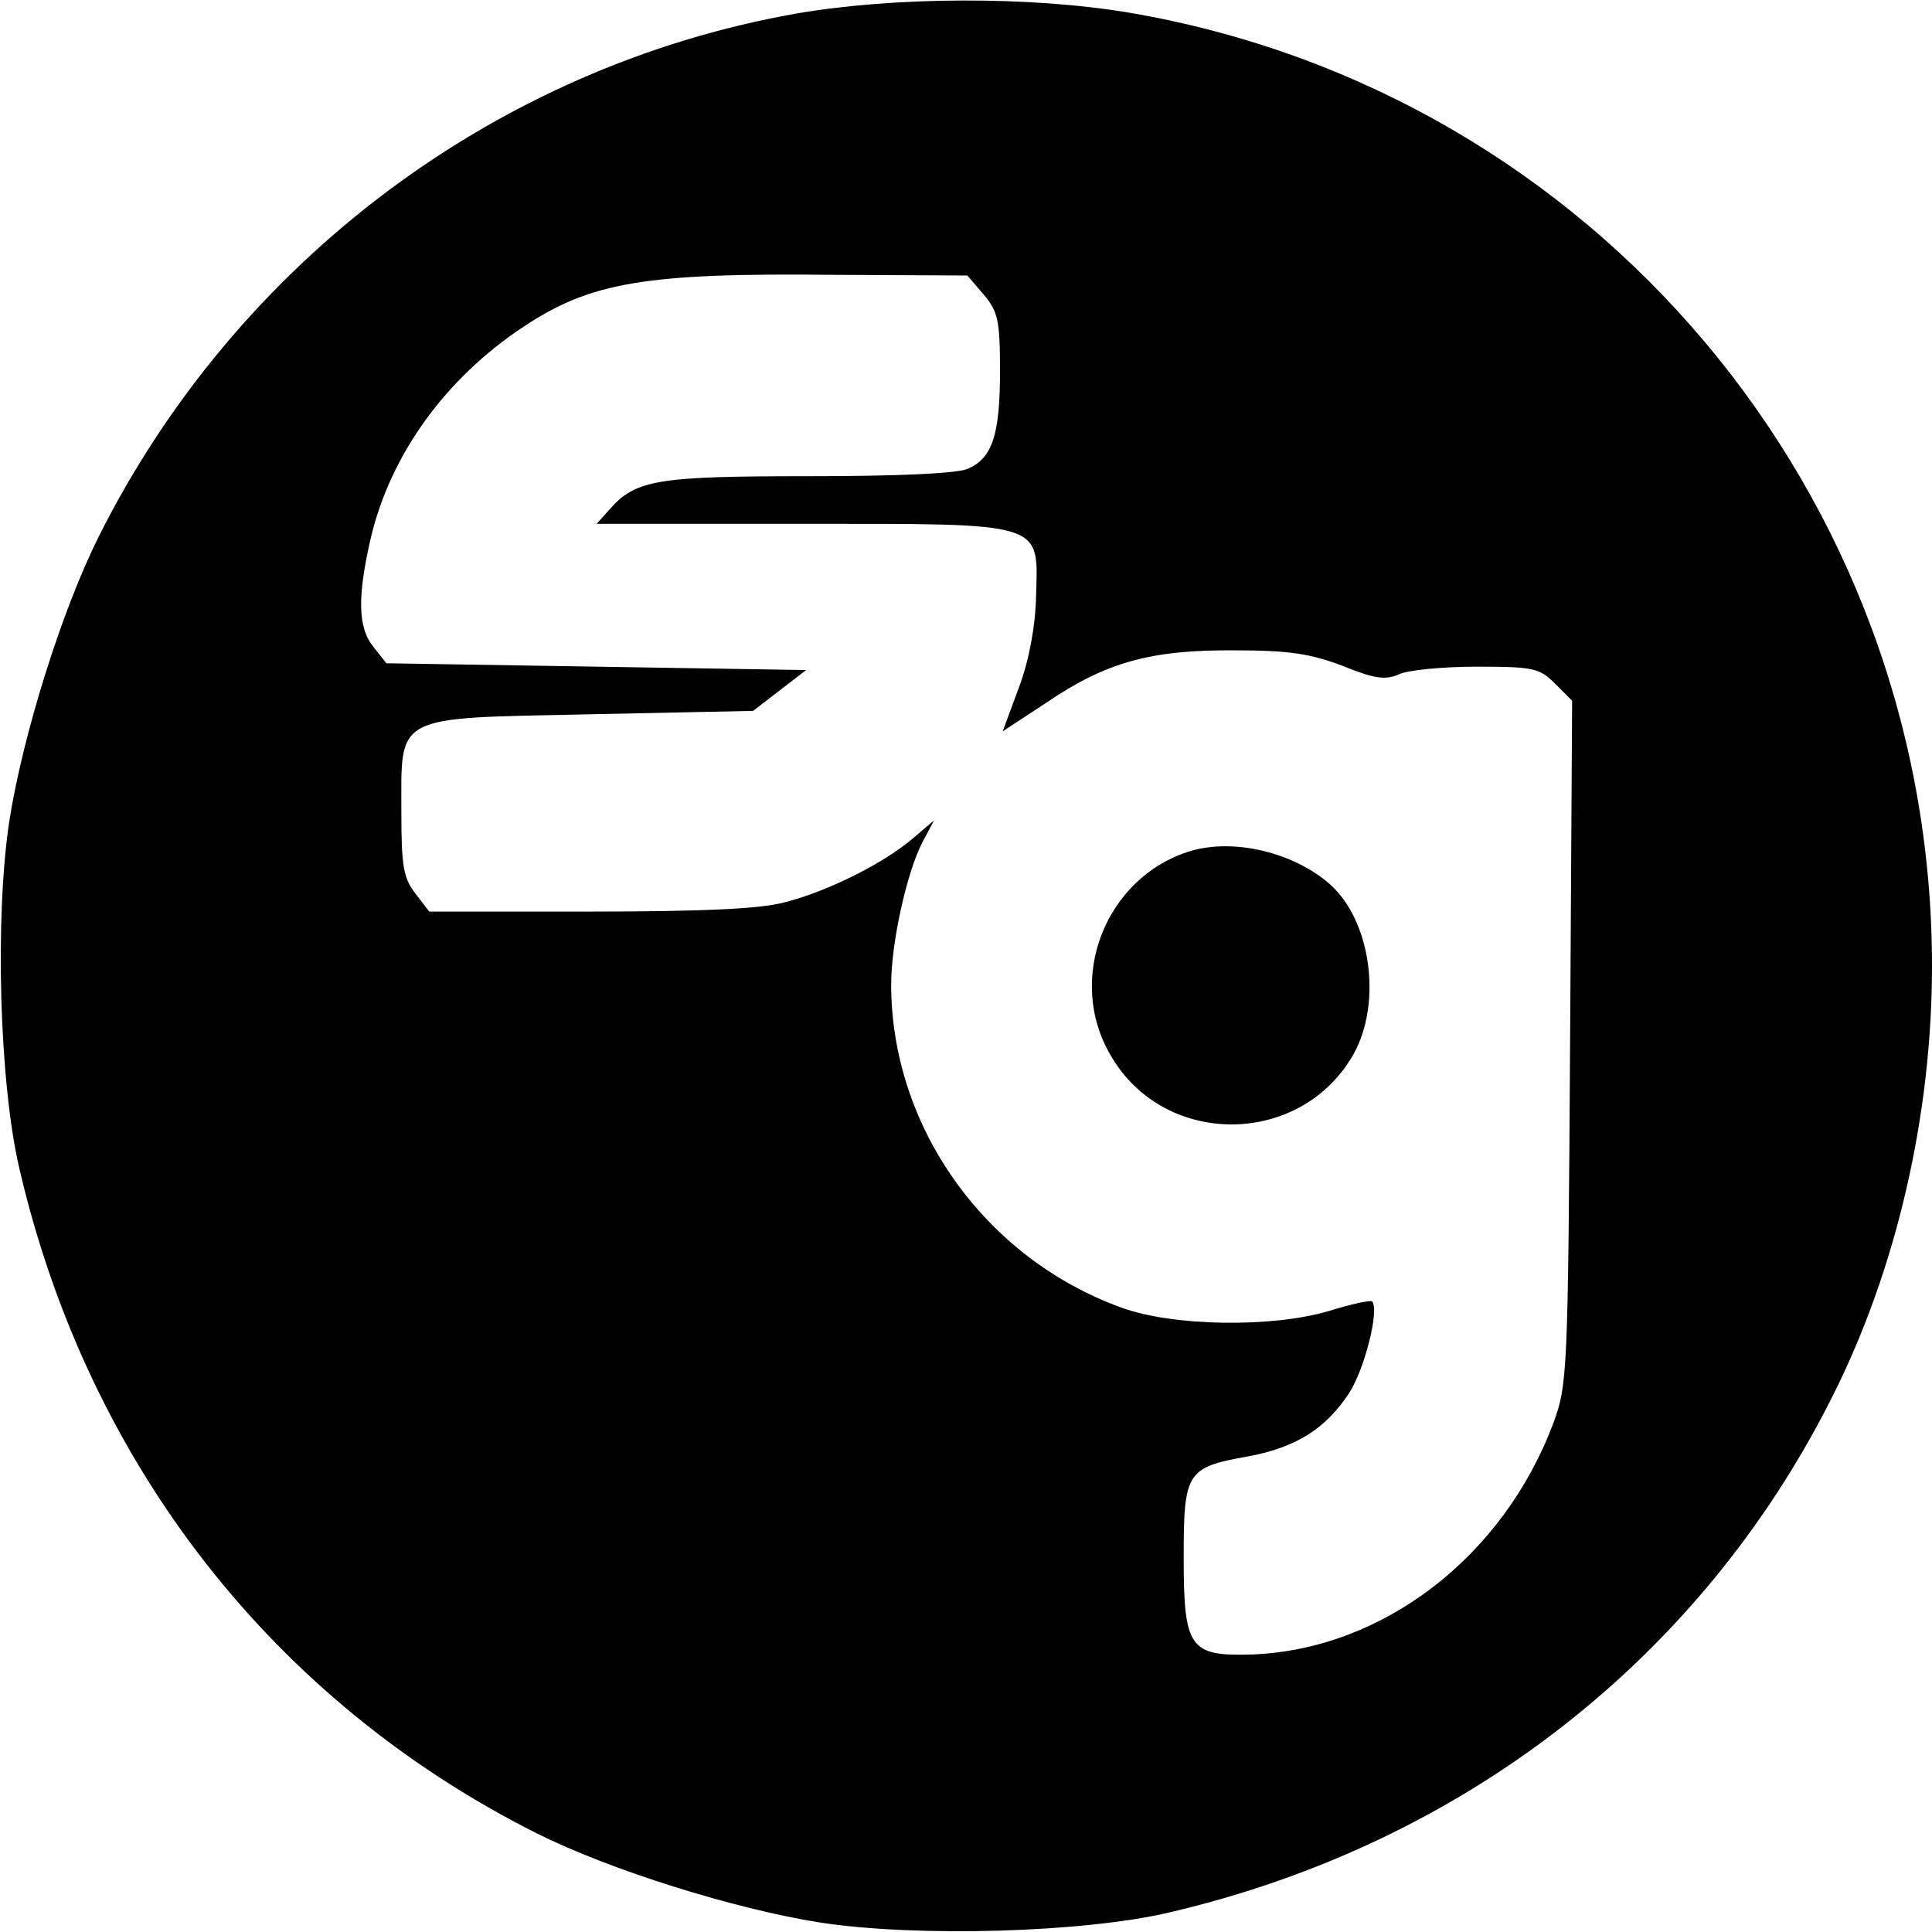
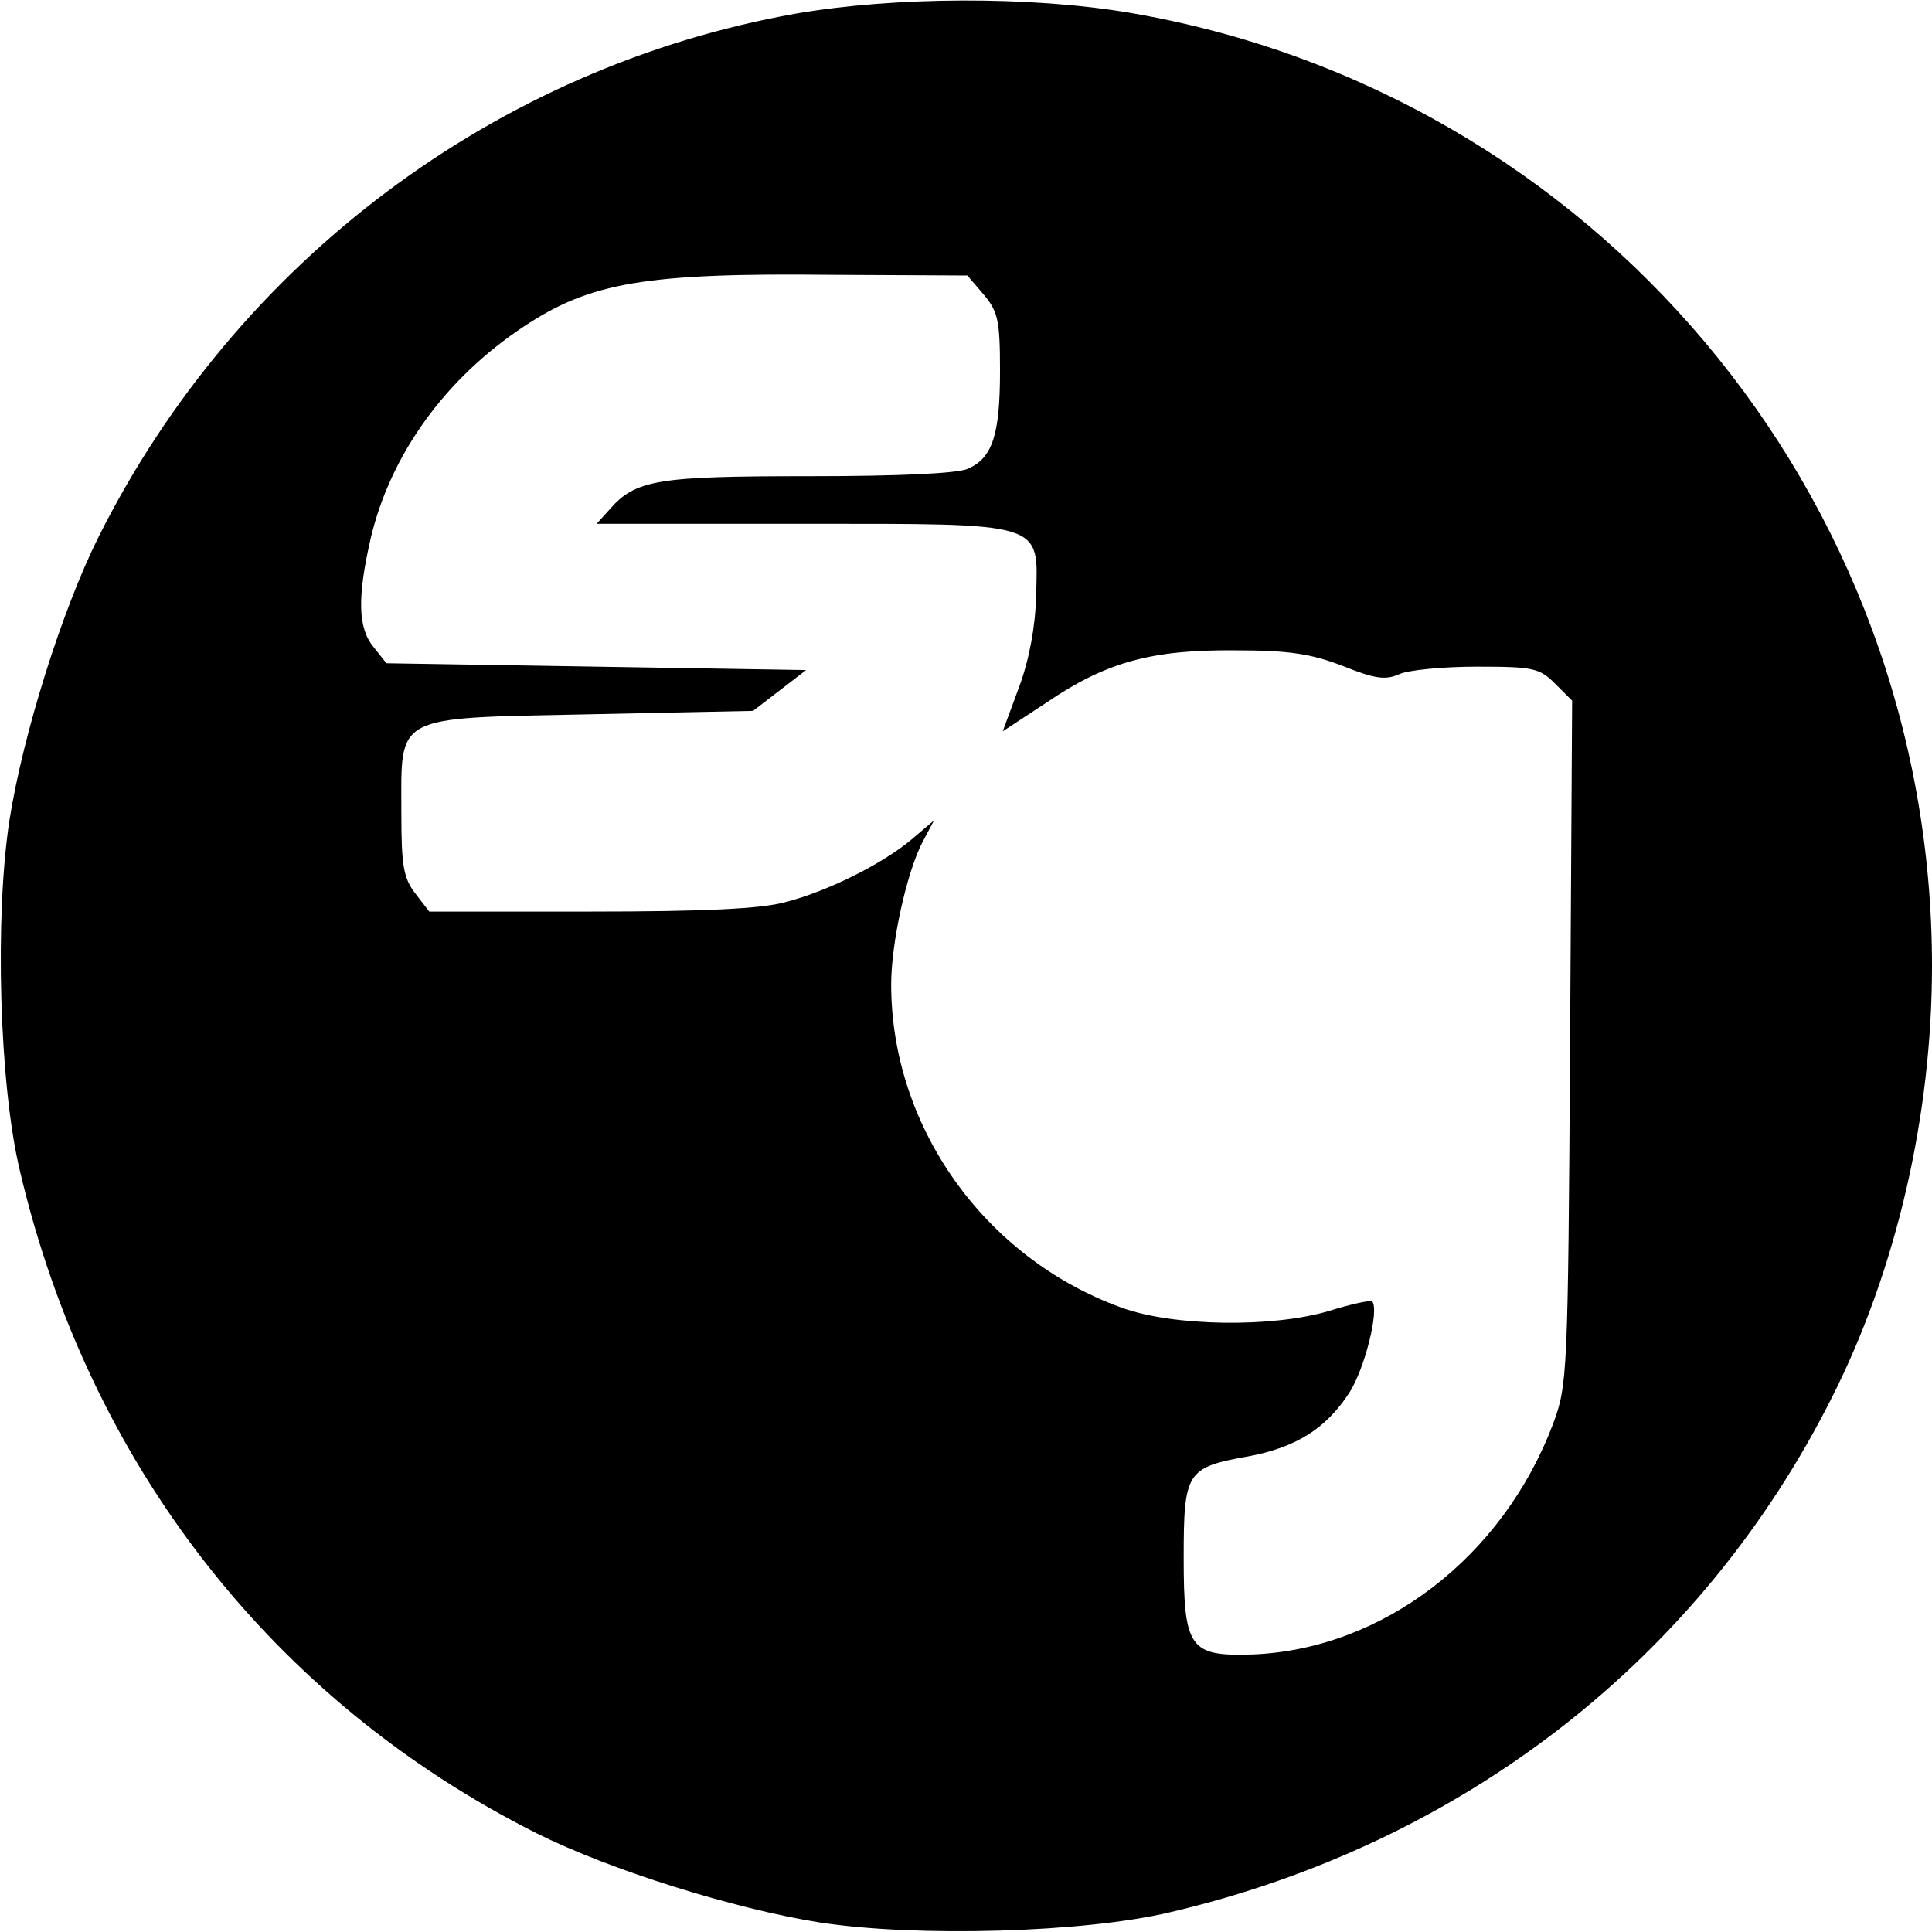
<svg xmlns="http://www.w3.org/2000/svg" width="284pt" height="284pt" viewBox="0 0 284 284" preserveAspectRatio="xMidYMid meet">
  <g transform="translate(0,284) scale(0.1,-0.1)" fill="#000000" stroke="none">
    <path d="M1170 2820 c-440 -78 -822 -364 -1025 -769 -54 -108 -111 -290 -131 -416 -22 -143 -15 -389 15 -515 101 -432 372 -780 760 -975 108 -54 290 -111 416 -131 143 -22 389 -15 515 15 431 101 780 373 973 757 95 188 147 415 147 634 0 694 -497 1284 -1178 1401 -147 25 -347 24 -492 -1z m276 -413 c21 -25 24 -38 24 -112 0 -94 -11 -128 -47 -144 -15 -7 -101 -11 -234 -11 -222 0 -255 -5 -293 -49 l-19 -21 300 0 c362 0 349 4 346 -107 -1 -43 -10 -93 -25 -133 l-24 -65 64 42 c88 60 155 78 277 77 80 0 112 -5 159 -23 47 -19 63 -21 83 -12 13 6 64 11 114 11 83 0 92 -2 115 -25 l25 -25 -3 -503 c-3 -490 -4 -503 -25 -560 -74 -196 -250 -331 -441 -339 -93 -3 -102 8 -102 142 0 126 4 133 94 149 71 13 115 41 149 93 23 35 45 123 34 135 -3 2 -31 -4 -63 -14 -84 -25 -230 -23 -306 5 -201 73 -338 266 -338 475 0 61 23 165 46 209 l17 32 -33 -28 c-43 -36 -123 -76 -185 -92 -35 -10 -121 -14 -287 -14 l-237 0 -20 26 c-18 23 -21 41 -21 119 0 146 -14 139 277 145 l240 5 39 30 39 30 -308 5 -309 5 -19 24 c-23 28 -24 73 -4 160 29 123 110 235 225 311 98 65 179 79 453 76 l199 -1 24 -28z" />
-     <path d="M1750 1589 c-125 -38 -184 -188 -117 -301 79 -136 280 -134 357 3 42 76 25 197 -36 250 -53 46 -140 67 -204 48z" />
  </g>
</svg>